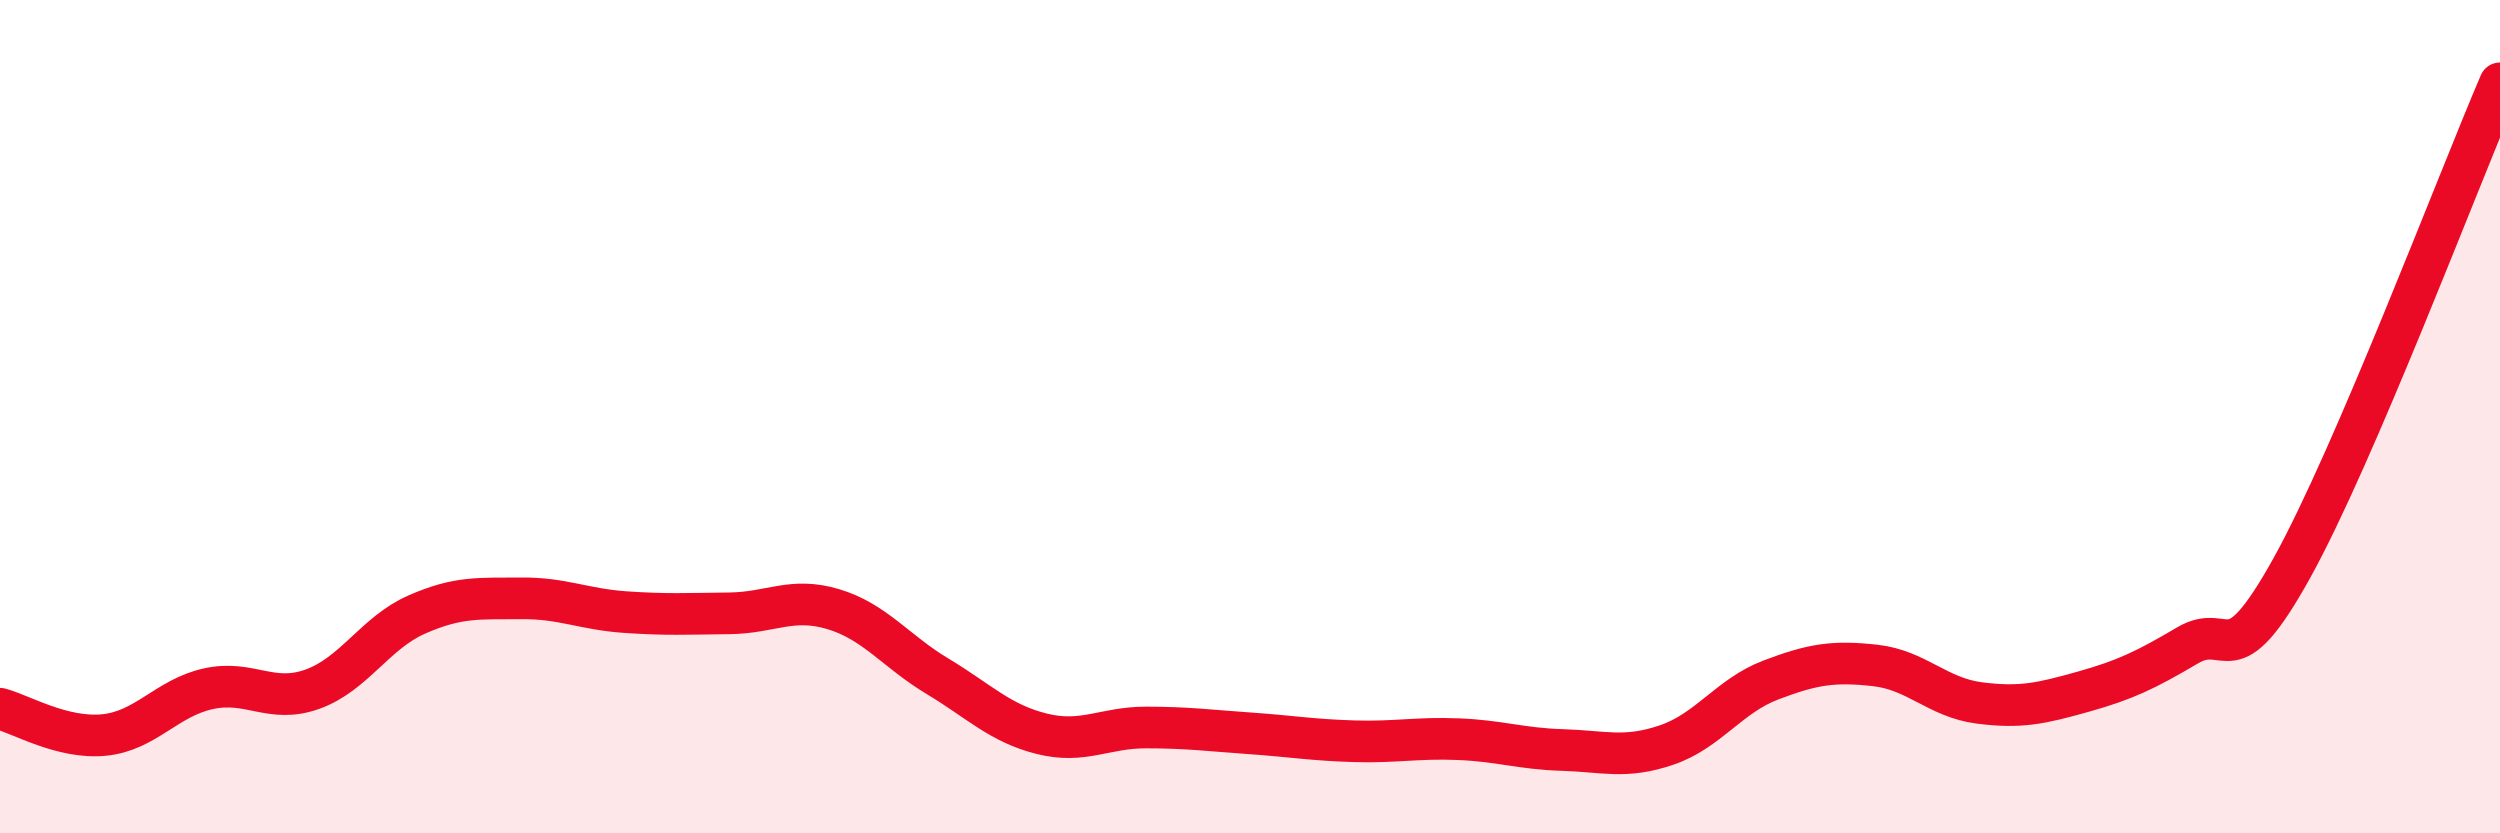
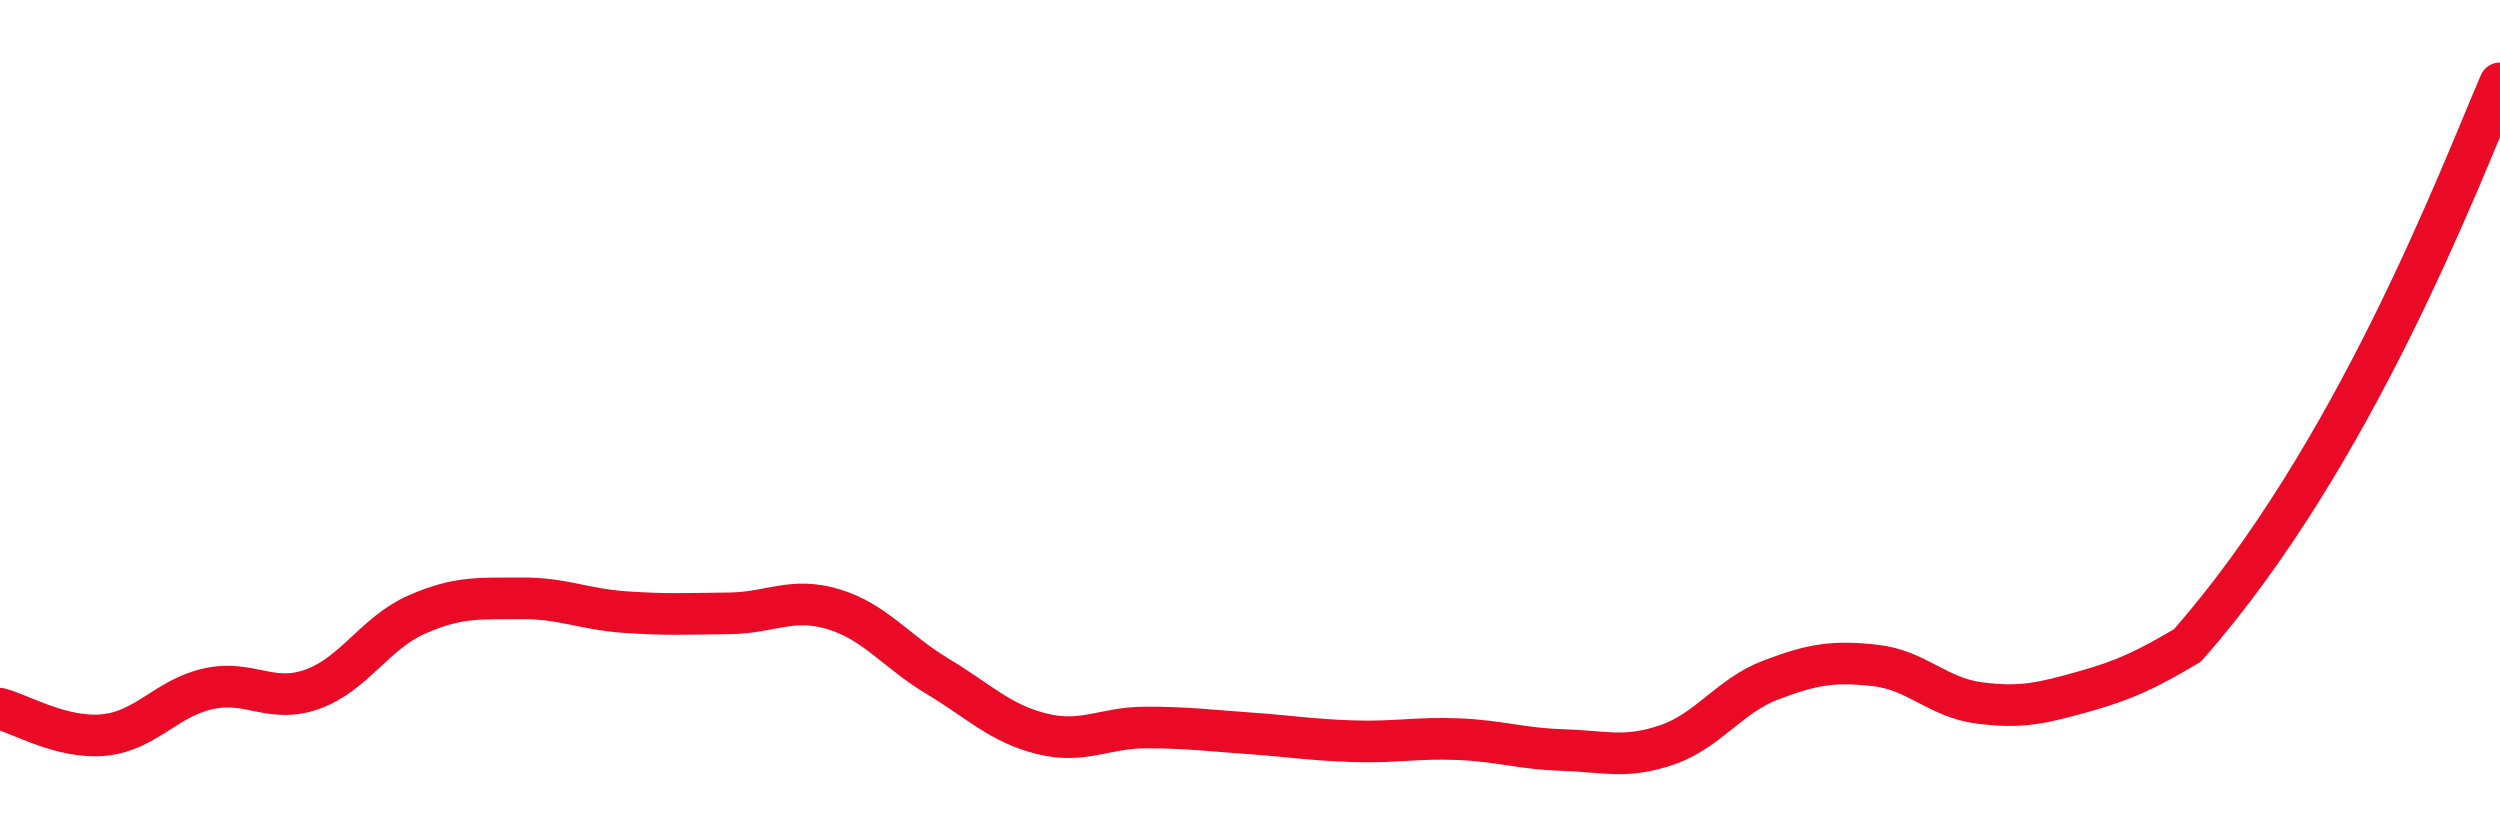
<svg xmlns="http://www.w3.org/2000/svg" width="60" height="20" viewBox="0 0 60 20">
-   <path d="M 0,17.01 C 0.5,17.14 1.5,17.74 2.5,17.64 C 3.5,17.54 4,16.75 5,16.53 C 6,16.31 6.5,16.9 7.5,16.54 C 8.5,16.18 9,15.19 10,14.75 C 11,14.31 11.5,14.37 12.5,14.36 C 13.5,14.35 14,14.62 15,14.69 C 16,14.76 16.5,14.73 17.5,14.72 C 18.5,14.71 19,14.32 20,14.62 C 21,14.92 21.5,15.63 22.5,16.23 C 23.5,16.83 24,17.36 25,17.61 C 26,17.86 26.5,17.46 27.5,17.46 C 28.5,17.46 29,17.53 30,17.6 C 31,17.67 31.5,17.76 32.5,17.79 C 33.5,17.82 34,17.7 35,17.74 C 36,17.78 36.5,17.97 37.5,18 C 38.5,18.03 39,18.22 40,17.88 C 41,17.54 41.5,16.7 42.5,16.32 C 43.5,15.94 44,15.86 45,15.97 C 46,16.08 46.5,16.74 47.5,16.87 C 48.5,17 49,16.88 50,16.6 C 51,16.32 51.5,16.08 52.5,15.49 C 53.5,14.9 53.5,16.34 55,13.64 C 56.5,10.94 59,4.33 60,2L60 20L0 20Z" fill="#EB0A25" opacity="0.1" stroke-linecap="round" stroke-linejoin="round" />
-   <path d="M 0,17.01 C 0.5,17.14 1.5,17.74 2.5,17.64 C 3.5,17.54 4,16.75 5,16.53 C 6,16.31 6.5,16.9 7.5,16.54 C 8.5,16.18 9,15.19 10,14.75 C 11,14.31 11.5,14.37 12.5,14.36 C 13.5,14.35 14,14.62 15,14.69 C 16,14.76 16.5,14.73 17.5,14.72 C 18.5,14.71 19,14.32 20,14.62 C 21,14.92 21.5,15.63 22.5,16.23 C 23.5,16.83 24,17.36 25,17.61 C 26,17.86 26.5,17.46 27.5,17.46 C 28.5,17.46 29,17.53 30,17.6 C 31,17.67 31.5,17.76 32.5,17.79 C 33.5,17.82 34,17.7 35,17.74 C 36,17.78 36.5,17.97 37.5,18 C 38.5,18.03 39,18.22 40,17.88 C 41,17.54 41.5,16.7 42.5,16.32 C 43.5,15.94 44,15.86 45,15.97 C 46,16.08 46.5,16.74 47.5,16.87 C 48.5,17 49,16.88 50,16.6 C 51,16.32 51.5,16.08 52.5,15.49 C 53.5,14.9 53.5,16.34 55,13.64 C 56.5,10.94 59,4.33 60,2" stroke="#EB0A25" stroke-width="1" fill="none" stroke-linecap="round" stroke-linejoin="round" />
+   <path d="M 0,17.01 C 0.5,17.14 1.5,17.74 2.5,17.64 C 3.5,17.54 4,16.75 5,16.53 C 6,16.31 6.5,16.9 7.5,16.54 C 8.5,16.18 9,15.19 10,14.75 C 11,14.31 11.5,14.37 12.5,14.36 C 13.5,14.35 14,14.62 15,14.69 C 16,14.76 16.5,14.73 17.5,14.72 C 18.5,14.71 19,14.32 20,14.62 C 21,14.92 21.5,15.63 22.5,16.23 C 23.5,16.83 24,17.36 25,17.61 C 26,17.86 26.5,17.46 27.5,17.46 C 28.5,17.46 29,17.53 30,17.6 C 31,17.67 31.5,17.76 32.5,17.79 C 33.5,17.82 34,17.7 35,17.74 C 36,17.78 36.5,17.97 37.5,18 C 38.5,18.03 39,18.22 40,17.88 C 41,17.54 41.5,16.7 42.5,16.32 C 43.5,15.94 44,15.86 45,15.97 C 46,16.08 46.5,16.74 47.5,16.87 C 48.5,17 49,16.88 50,16.6 C 51,16.32 51.5,16.08 52.5,15.49 C 56.5,10.94 59,4.33 60,2" stroke="#EB0A25" stroke-width="1" fill="none" stroke-linecap="round" stroke-linejoin="round" />
</svg>